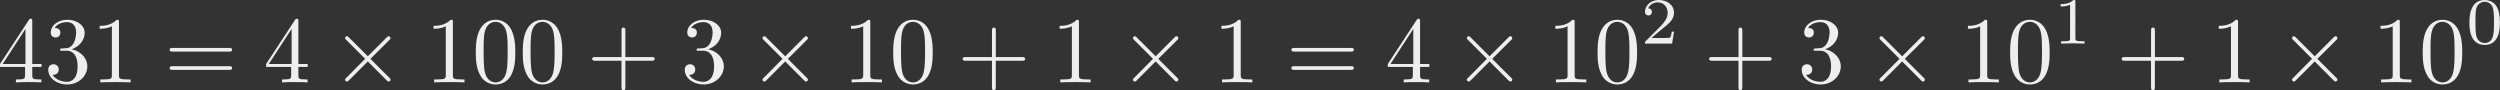
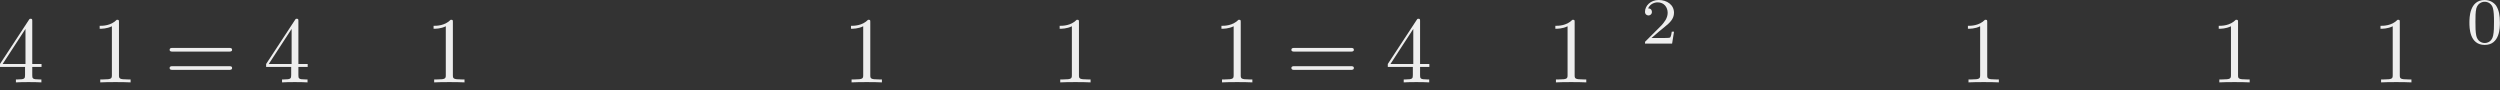
<svg xmlns="http://www.w3.org/2000/svg" xmlns:xlink="http://www.w3.org/1999/xlink" height="25" width="692.973" version="1.2">
  <rect width="100%" height="100%" fill="#333333" stroke="none" />
  <defs>
    <symbol id="a" overflow="visible">
      <path d="M2.938-1.64v.859c0 .36-.032.469-.766.469h-.203V0c.406-.031.922-.031 1.343-.031.422 0 .938 0 1.36.031v-.313h-.219c-.734 0-.75-.109-.75-.468v-.86h.985v-.312h-.985v-4.531c0-.204 0-.266-.172-.266-.078 0-.11 0-.187.125L.28-1.953v.312zm.046-.313H.563l2.421-3.719zm0 0" />
    </symbol>
    <symbol id="b" overflow="visible">
-       <path d="M2.89-3.516c.813-.265 1.391-.953 1.391-1.75 0-.812-.875-1.375-1.828-1.375-1 0-1.765.594-1.765 1.36 0 .328.218.515.515.515.297 0 .5-.218.5-.515 0-.485-.469-.485-.61-.485.298-.5.954-.625 1.313-.625.422 0 .969.22.969 1.11 0 .125-.031.703-.281 1.14-.297.485-.64.516-.89.516a3.29 3.29 0 01-.392.031c-.078.016-.14.031-.14.125 0 .11.062.11.234.11h.438c.812 0 1.187.671 1.187 1.656 0 1.36-.687 1.64-1.125 1.64-.437 0-1.187-.171-1.531-.75.344.047.656-.171.656-.546a.537.537 0 00-.547-.563c-.25 0-.562.14-.562.578C.422-.437 1.344.22 2.437.22c1.22 0 2.126-.906 2.126-1.922 0-.813-.641-1.594-1.672-1.813zm0 0" />
-     </symbol>
+       </symbol>
    <symbol id="c" overflow="visible">
      <path d="M2.938-6.375c0-.25 0-.266-.235-.266C2.078-6 1.203-6 .891-6v.313c.203 0 .78 0 1.296-.266v5.172c0 .36-.03.469-.921.469H.953V0c.344-.031 1.203-.031 1.61-.031.39 0 1.265 0 1.609.031v-.313h-.313c-.906 0-.921-.109-.921-.468zm0 0" />
    </symbol>
    <symbol id="d" overflow="visible">
      <path d="M6.844-3.266c.156 0 .343 0 .343-.187 0-.203-.187-.203-.328-.203H.891c-.141 0-.329 0-.329.203 0 .187.188.187.329.187zm.015 1.938c.141 0 .329 0 .329-.203 0-.188-.188-.188-.344-.188H.89c-.141 0-.329 0-.329.188 0 .203.188.203.329.203zm0 0" />
    </symbol>
    <symbol id="f" overflow="visible">
-       <path d="M4.578-3.188c0-.796-.047-1.593-.39-2.328C3.733-6.484 2.905-6.64 2.5-6.64c-.61 0-1.328.266-1.75 1.188-.313.687-.36 1.469-.36 2.266 0 .75.032 1.64.454 2.406a1.83 1.83 0 001.64 1c.532 0 1.297-.203 1.735-1.157.312-.687.36-1.468.36-2.25zM2.484 0c-.39 0-.984-.25-1.156-1.203-.11-.594-.11-1.516-.11-2.11 0-.64 0-1.296.079-1.828.187-1.187.937-1.28 1.187-1.28.329 0 .985.187 1.172 1.171.11.563.11 1.313.11 1.938 0 .75 0 1.421-.11 2.062C3.5-.297 2.937 0 2.484 0zm0 0" />
-     </symbol>
+       </symbol>
    <symbol id="g" overflow="visible">
-       <path d="M4.078-2.297H6.86c.141 0 .329 0 .329-.203 0-.188-.188-.188-.329-.188H4.08v-2.796c0-.141 0-.329-.204-.329-.203 0-.203.188-.203.329v2.796H.89c-.141 0-.329 0-.329.188 0 .203.188.203.329.203h2.78V.5c0 .14 0 .328.204.328.203 0 .203-.187.203-.328zm0 0" />
-     </symbol>
+       </symbol>
    <symbol id="e" overflow="visible">
-       <path d="M3.875-2.766L1.891-4.75c-.125-.125-.141-.14-.22-.14a.197.197 0 00-.202.202c0 .063.015.079.125.188l2 2-2 2.016c-.11.109-.125.125-.125.187 0 .125.093.203.203.203.078 0 .094-.015.219-.14L3.875-2.22 5.938-.156a.236.236 0 00.14.062c.125 0 .203-.078.203-.203 0-.016 0-.047-.031-.11C6.234-.421 4.656-1.983 4.156-2.5l1.828-1.813c.047-.062.204-.187.25-.25 0-.015.047-.062.047-.125 0-.125-.078-.203-.203-.203-.078 0-.11.032-.219.141zm0 0" />
-     </symbol>
+       </symbol>
    <symbol id="h" overflow="visible">
      <path d="M3.516-1.266H3.28c-.015.157-.094.563-.187.625-.047.047-.578.047-.688.047H1.125c.734-.64.984-.844 1.39-1.172.516-.406 1-.843 1-1.5 0-.843-.734-1.359-1.624-1.359-.86 0-1.454.61-1.454 1.25 0 .344.297.39.376.39.156 0 .359-.124.359-.374 0-.125-.047-.375-.406-.375.218-.485.687-.641 1.015-.641.703 0 1.063.547 1.063 1.11 0 .609-.438 1.078-.656 1.328L.516-.266C.437-.203.437-.187.437 0h2.876zm0 0" />
    </symbol>
    <symbol id="i" overflow="visible">
-       <path d="M2.328-4.438c0-.187 0-.187-.203-.187-.453.438-1.078.438-1.36.438v.25c.157 0 .626 0 1-.188v3.547c0 .234 0 .328-.687.328H.812V0c.125 0 .985-.031 1.235-.031.219 0 1.094.031 1.25.031v-.25H3.03c-.703 0-.703-.094-.703-.328zm0 0" />
-     </symbol>
+       </symbol>
    <symbol id="j" overflow="visible">
      <path d="M3.594-2.219c0-.765-.094-1.328-.406-1.812-.22-.313-.657-.594-1.204-.594C.36-4.625.36-2.719.36-2.219c0 .5 0 2.36 1.625 2.36 1.61 0 1.61-1.86 1.61-2.36zM1.984-.063c-.328 0-.75-.187-.89-.75C1-1.219 1-1.796 1-2.313c0-.515 0-1.046.094-1.421.156-.547.593-.704.89-.704.375 0 .735.235.86.641.11.375.125.875.125 1.485 0 .515 0 1.03-.094 1.468-.14.64-.61.781-.89.781zm0 0" />
    </symbol>
  </defs>
  <g fill="#eee">
    <g transform="matrix(2.613 0 0 2.613 -2.041 -.964)">
      <use height="100%" width="100%" y="9.108" x=".5" xlink:href="#a" />
      <use height="100%" width="100%" y="9.108" x="5.481" xlink:href="#b" />
      <use height="100%" width="100%" y="9.108" x="10.463" xlink:href="#c" />
    </g>
    <use height="100%" width="100%" y="9.108" x="18.214" xlink:href="#d" transform="matrix(2.613 0 0 2.613 -2.041 -.964)" />
    <use height="100%" width="100%" y="9.108" x="28.732" xlink:href="#a" transform="matrix(2.613 0 0 2.613 -2.041 -.964)" />
    <use height="100%" width="100%" y="9.108" x="35.923" xlink:href="#e" transform="matrix(2.613 0 0 2.613 -2.041 -.964)" />
    <g transform="matrix(2.613 0 0 2.613 -2.041 -.964)">
      <use height="100%" width="100%" y="9.108" x="45.885" xlink:href="#c" />
      <use height="100%" width="100%" y="9.108" x="50.866" xlink:href="#f" />
      <use height="100%" width="100%" y="9.108" x="55.848" xlink:href="#f" />
    </g>
    <use height="100%" width="100%" y="9.108" x="63.041" xlink:href="#g" transform="matrix(2.613 0 0 2.613 -2.041 -.964)" />
    <use height="100%" width="100%" y="9.108" x="73.001" xlink:href="#b" transform="matrix(2.613 0 0 2.613 -2.041 -.964)" />
    <use height="100%" width="100%" y="9.108" x="80.201" xlink:href="#e" transform="matrix(2.613 0 0 2.613 -2.041 -.964)" />
    <g transform="matrix(2.613 0 0 2.613 -2.041 -.964)">
      <use height="100%" width="100%" y="9.108" x="90.164" xlink:href="#c" />
      <use height="100%" width="100%" y="9.108" x="95.145" xlink:href="#f" />
    </g>
    <use height="100%" width="100%" y="9.108" x="102.338" xlink:href="#g" transform="matrix(2.613 0 0 2.613 -2.041 -.964)" />
    <use height="100%" width="100%" y="9.108" x="112.299" xlink:href="#c" transform="matrix(2.613 0 0 2.613 -2.041 -.964)" />
    <use height="100%" width="100%" y="9.108" x="119.498" xlink:href="#e" transform="matrix(2.613 0 0 2.613 -2.041 -.964)" />
    <use height="100%" width="100%" y="9.108" x="129.461" xlink:href="#c" transform="matrix(2.613 0 0 2.613 -2.041 -.964)" />
    <use height="100%" width="100%" y="9.108" x="137.212" xlink:href="#d" transform="matrix(2.613 0 0 2.613 -2.041 -.964)" />
    <use height="100%" width="100%" y="9.108" x="147.72" xlink:href="#a" transform="matrix(2.613 0 0 2.613 -2.041 -.964)" />
    <use height="100%" width="100%" y="9.108" x="154.92" xlink:href="#e" transform="matrix(2.613 0 0 2.613 -2.041 -.964)" />
    <g transform="matrix(2.613 0 0 2.613 -2.041 -.964)">
      <use height="100%" width="100%" y="9.108" x="164.883" xlink:href="#c" />
      <use height="100%" width="100%" y="9.108" x="169.864" xlink:href="#f" />
    </g>
    <use height="100%" width="100%" y="4.994" x="174.846" xlink:href="#h" transform="matrix(2.613 0 0 2.613 -2.041 -.964)" />
    <use height="100%" width="100%" y="9.108" x="181.529" xlink:href="#g" transform="matrix(2.613 0 0 2.613 -2.041 -.964)" />
    <use height="100%" width="100%" y="9.108" x="191.49" xlink:href="#b" transform="matrix(2.613 0 0 2.613 -2.041 -.964)" />
    <use height="100%" width="100%" y="9.108" x="198.687" xlink:href="#e" transform="matrix(2.613 0 0 2.613 -2.041 -.964)" />
    <g transform="matrix(2.613 0 0 2.613 -2.041 -.964)">
      <use height="100%" width="100%" y="9.108" x="208.649" xlink:href="#c" />
      <use height="100%" width="100%" y="9.108" x="213.63" xlink:href="#f" />
    </g>
    <use height="100%" width="100%" y="4.994" x="218.612" xlink:href="#i" transform="matrix(2.613 0 0 2.613 -2.041 -.964)" />
    <use height="100%" width="100%" y="9.108" x="225.295" xlink:href="#g" transform="matrix(2.613 0 0 2.613 -2.041 -.964)" />
    <use height="100%" width="100%" y="9.108" x="235.256" xlink:href="#c" transform="matrix(2.613 0 0 2.613 -2.041 -.964)" />
    <use height="100%" width="100%" y="9.108" x="242.453" xlink:href="#e" transform="matrix(2.613 0 0 2.613 -2.041 -.964)" />
    <g transform="matrix(2.613 0 0 2.613 -2.041 -.964)">
      <use height="100%" width="100%" y="9.108" x="252.416" xlink:href="#c" />
      <use height="100%" width="100%" y="9.108" x="257.397" xlink:href="#f" />
    </g>
    <use height="100%" width="100%" y="4.994" x="262.378" xlink:href="#j" transform="matrix(2.613 0 0 2.613 -2.041 -.964)" />
  </g>
</svg>